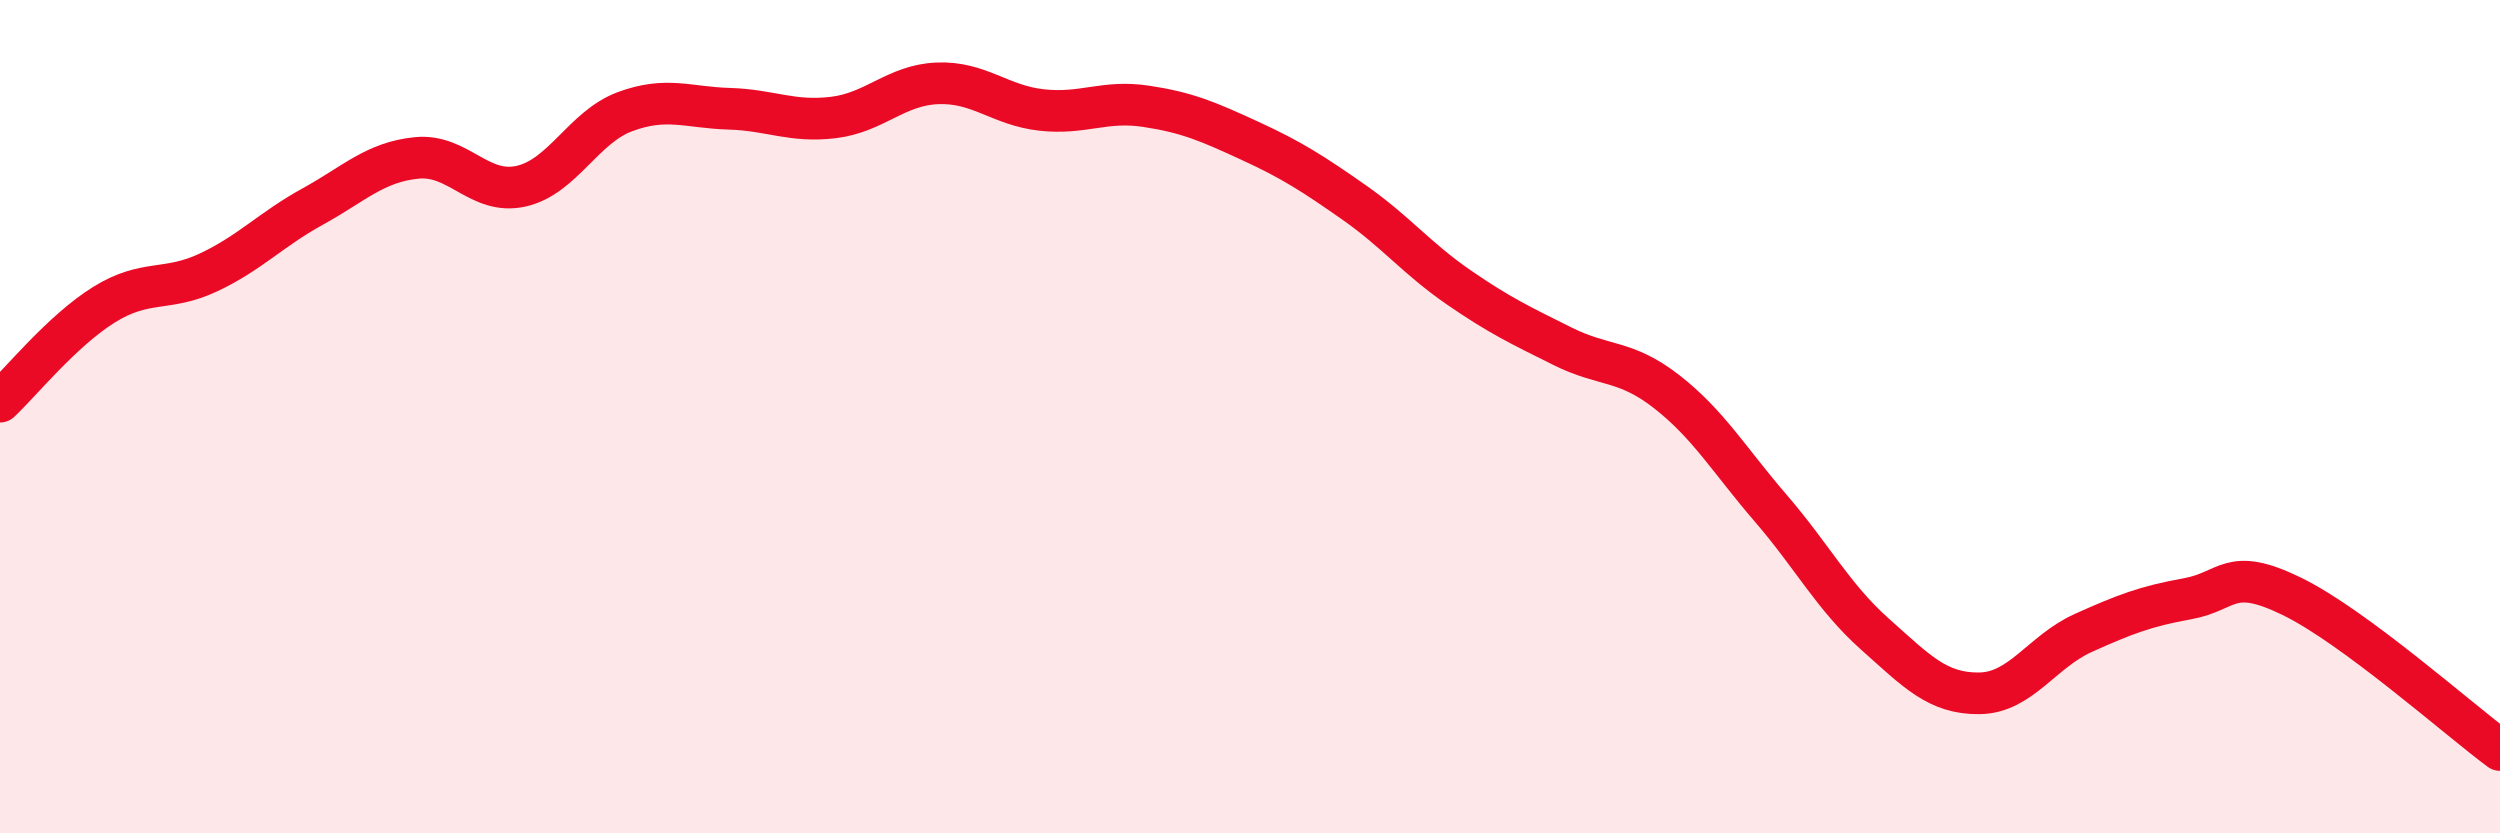
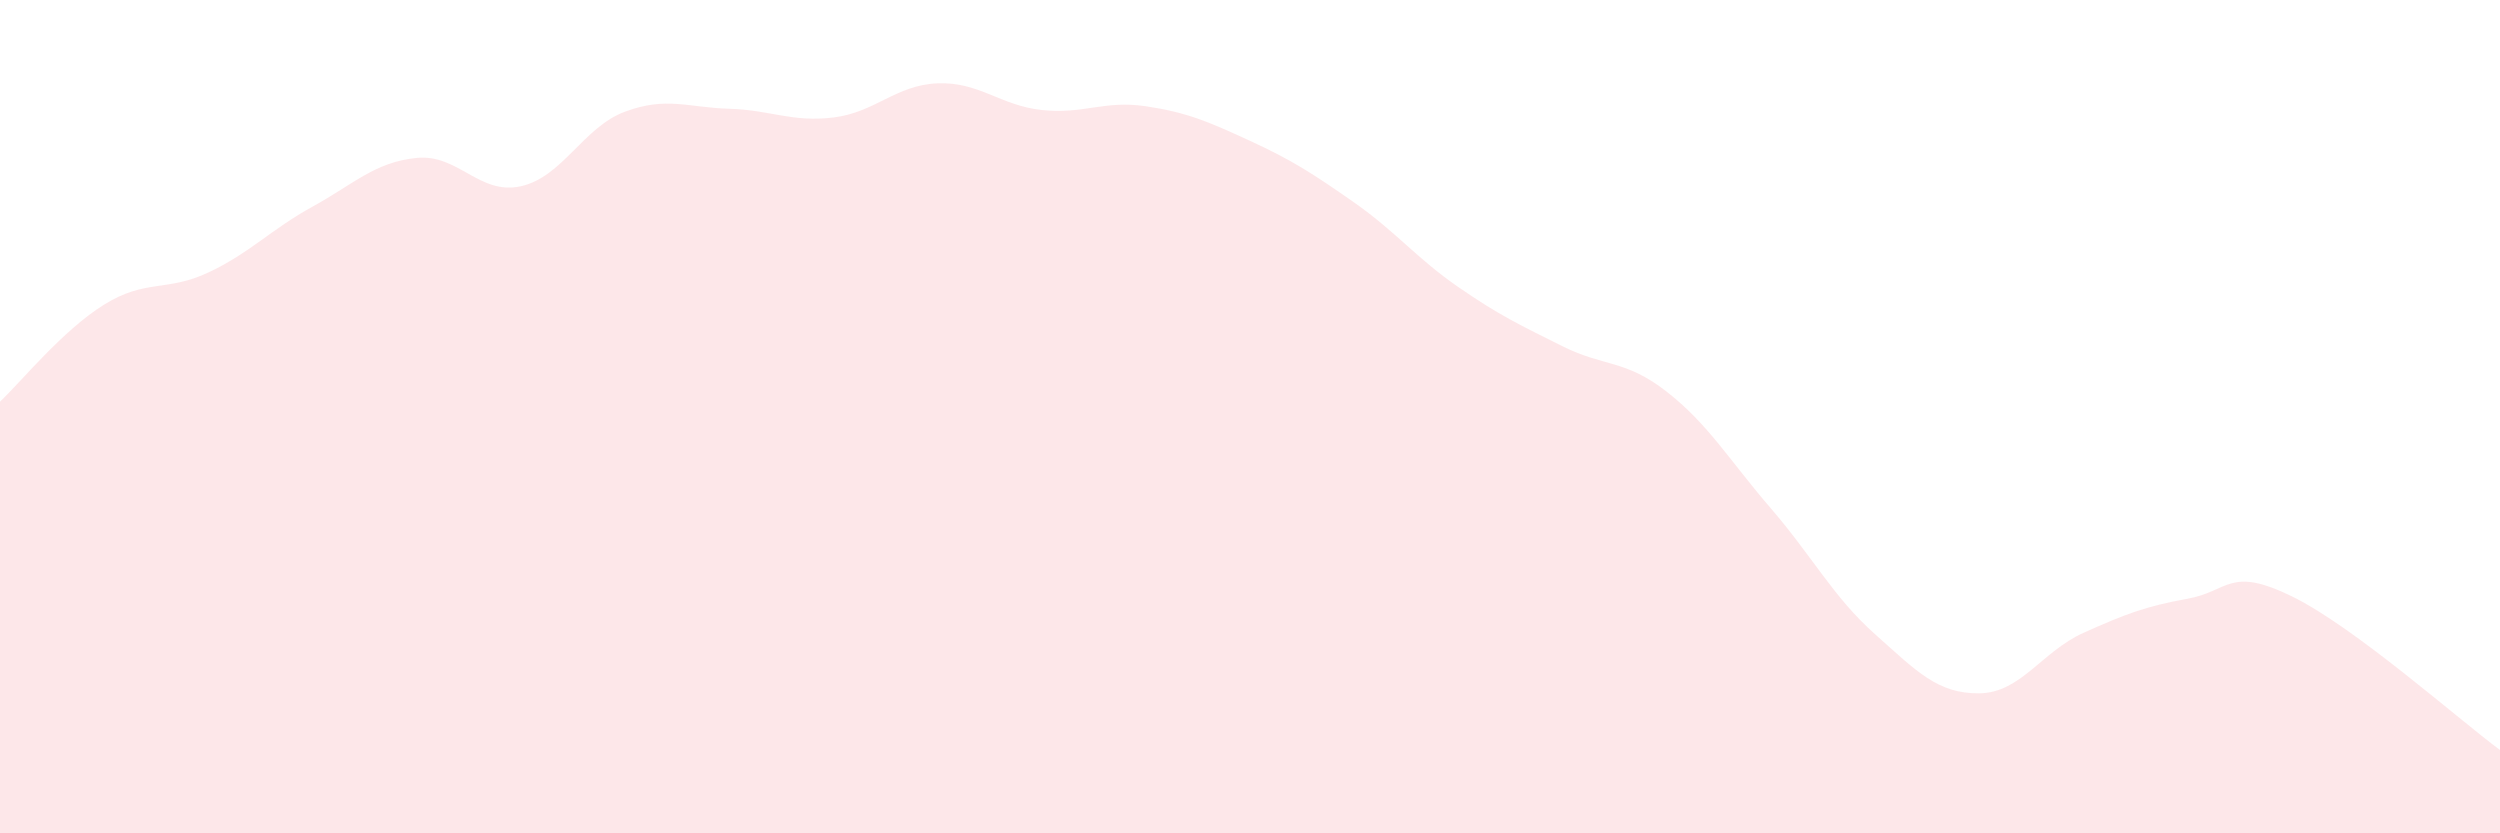
<svg xmlns="http://www.w3.org/2000/svg" width="60" height="20" viewBox="0 0 60 20">
  <path d="M 0,9.64 C 0.5,9.17 1.5,7.93 2.5,7.31 C 3.5,6.69 4,7.01 5,6.54 C 6,6.07 6.5,5.51 7.5,4.96 C 8.5,4.41 9,3.89 10,3.79 C 11,3.69 11.5,4.69 12.5,4.47 C 13.5,4.25 14,3.05 15,2.68 C 16,2.31 16.5,2.58 17.5,2.61 C 18.5,2.64 19,2.94 20,2.82 C 21,2.7 21.5,2.04 22.5,2 C 23.5,1.96 24,2.53 25,2.64 C 26,2.75 26.5,2.4 27.5,2.55 C 28.5,2.7 29,2.92 30,3.38 C 31,3.84 31.5,4.16 32.5,4.86 C 33.5,5.56 34,6.2 35,6.89 C 36,7.58 36.5,7.81 37.5,8.31 C 38.5,8.81 39,8.62 40,9.4 C 41,10.18 41.5,11.04 42.5,12.2 C 43.5,13.36 44,14.33 45,15.22 C 46,16.11 46.5,16.65 47.5,16.64 C 48.5,16.63 49,15.64 50,15.19 C 51,14.74 51.5,14.55 52.5,14.37 C 53.5,14.19 53.5,13.58 55,14.31 C 56.5,15.04 59,17.26 60,18L60 20L0 20Z" fill="#EB0A25" opacity="0.1" stroke-linecap="round" stroke-linejoin="round" />
-   <path d="M 0,9.64 C 0.5,9.17 1.5,7.93 2.5,7.31 C 3.5,6.69 4,7.01 5,6.54 C 6,6.07 6.5,5.51 7.5,4.96 C 8.5,4.41 9,3.89 10,3.79 C 11,3.69 11.5,4.69 12.5,4.47 C 13.5,4.25 14,3.05 15,2.68 C 16,2.31 16.5,2.58 17.5,2.61 C 18.5,2.64 19,2.94 20,2.82 C 21,2.7 21.5,2.04 22.5,2 C 23.5,1.96 24,2.53 25,2.64 C 26,2.75 26.5,2.4 27.5,2.55 C 28.5,2.7 29,2.92 30,3.38 C 31,3.84 31.5,4.16 32.5,4.86 C 33.5,5.56 34,6.2 35,6.89 C 36,7.58 36.5,7.81 37.5,8.31 C 38.5,8.81 39,8.62 40,9.4 C 41,10.18 41.5,11.04 42.5,12.2 C 43.5,13.36 44,14.33 45,15.22 C 46,16.11 46.5,16.65 47.5,16.64 C 48.5,16.63 49,15.64 50,15.19 C 51,14.74 51.5,14.55 52.5,14.37 C 53.5,14.19 53.5,13.58 55,14.31 C 56.5,15.04 59,17.26 60,18" stroke="#EB0A25" stroke-width="1" fill="none" stroke-linecap="round" stroke-linejoin="round" />
</svg>